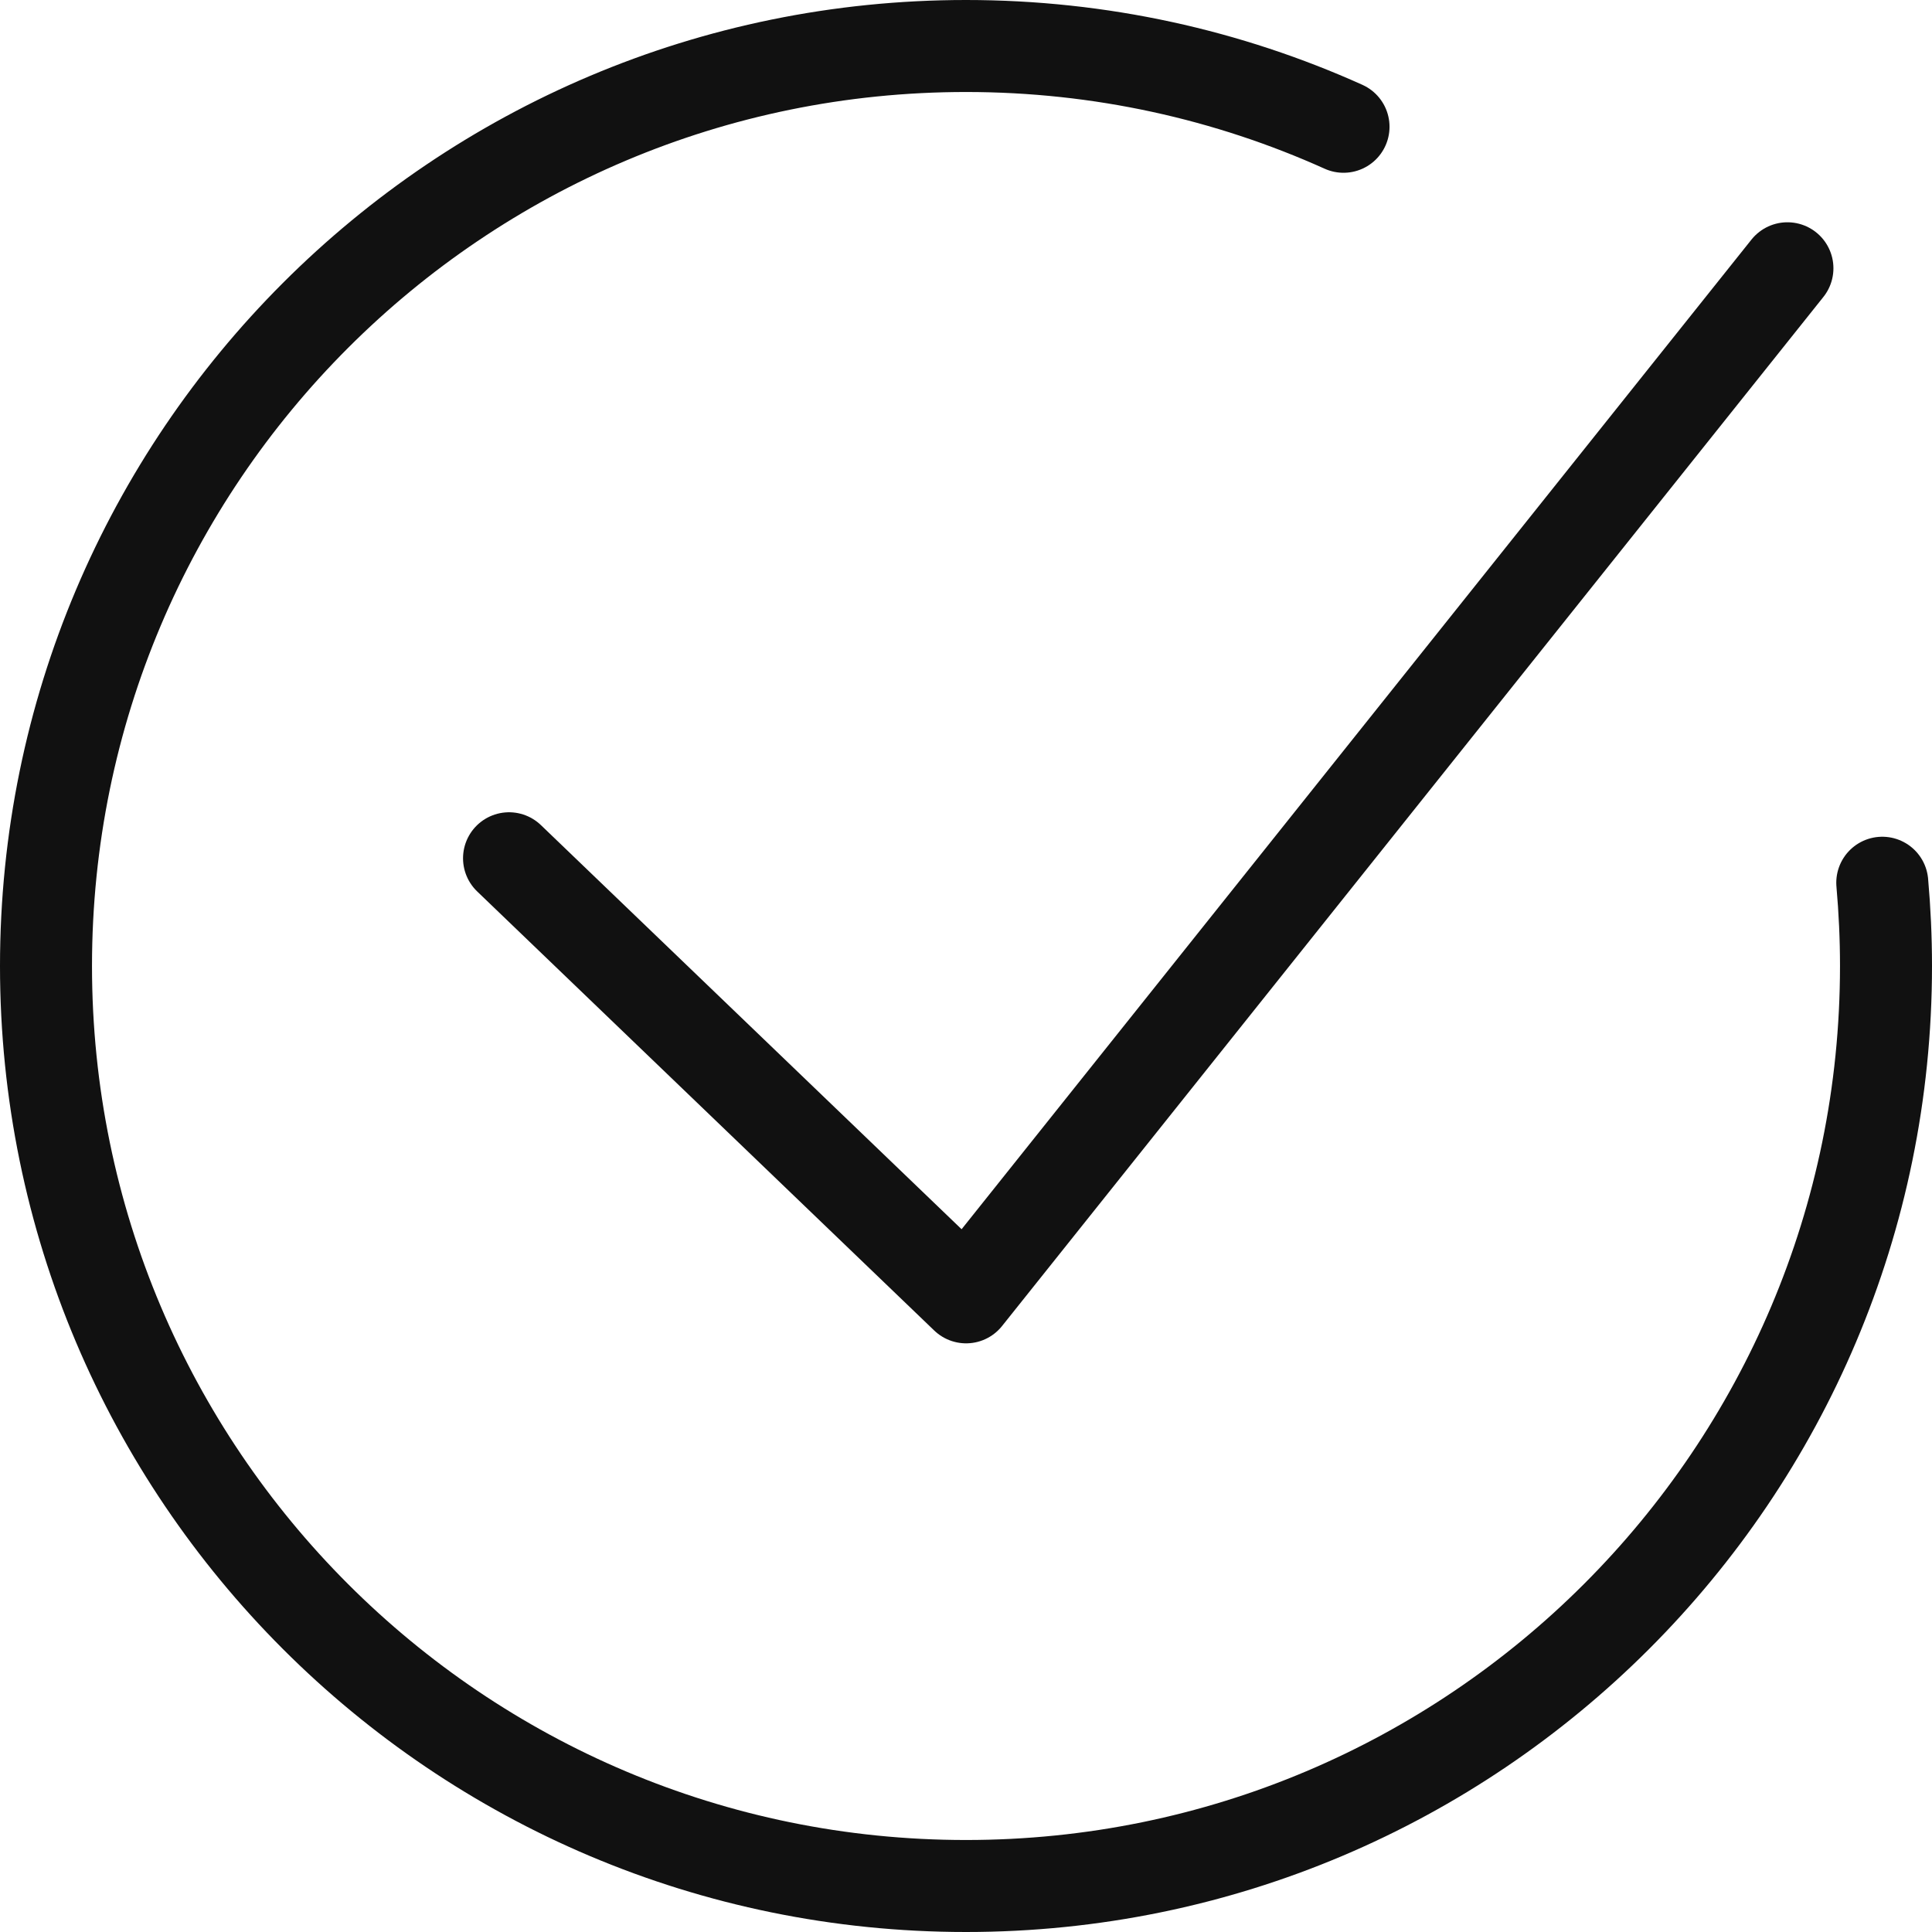
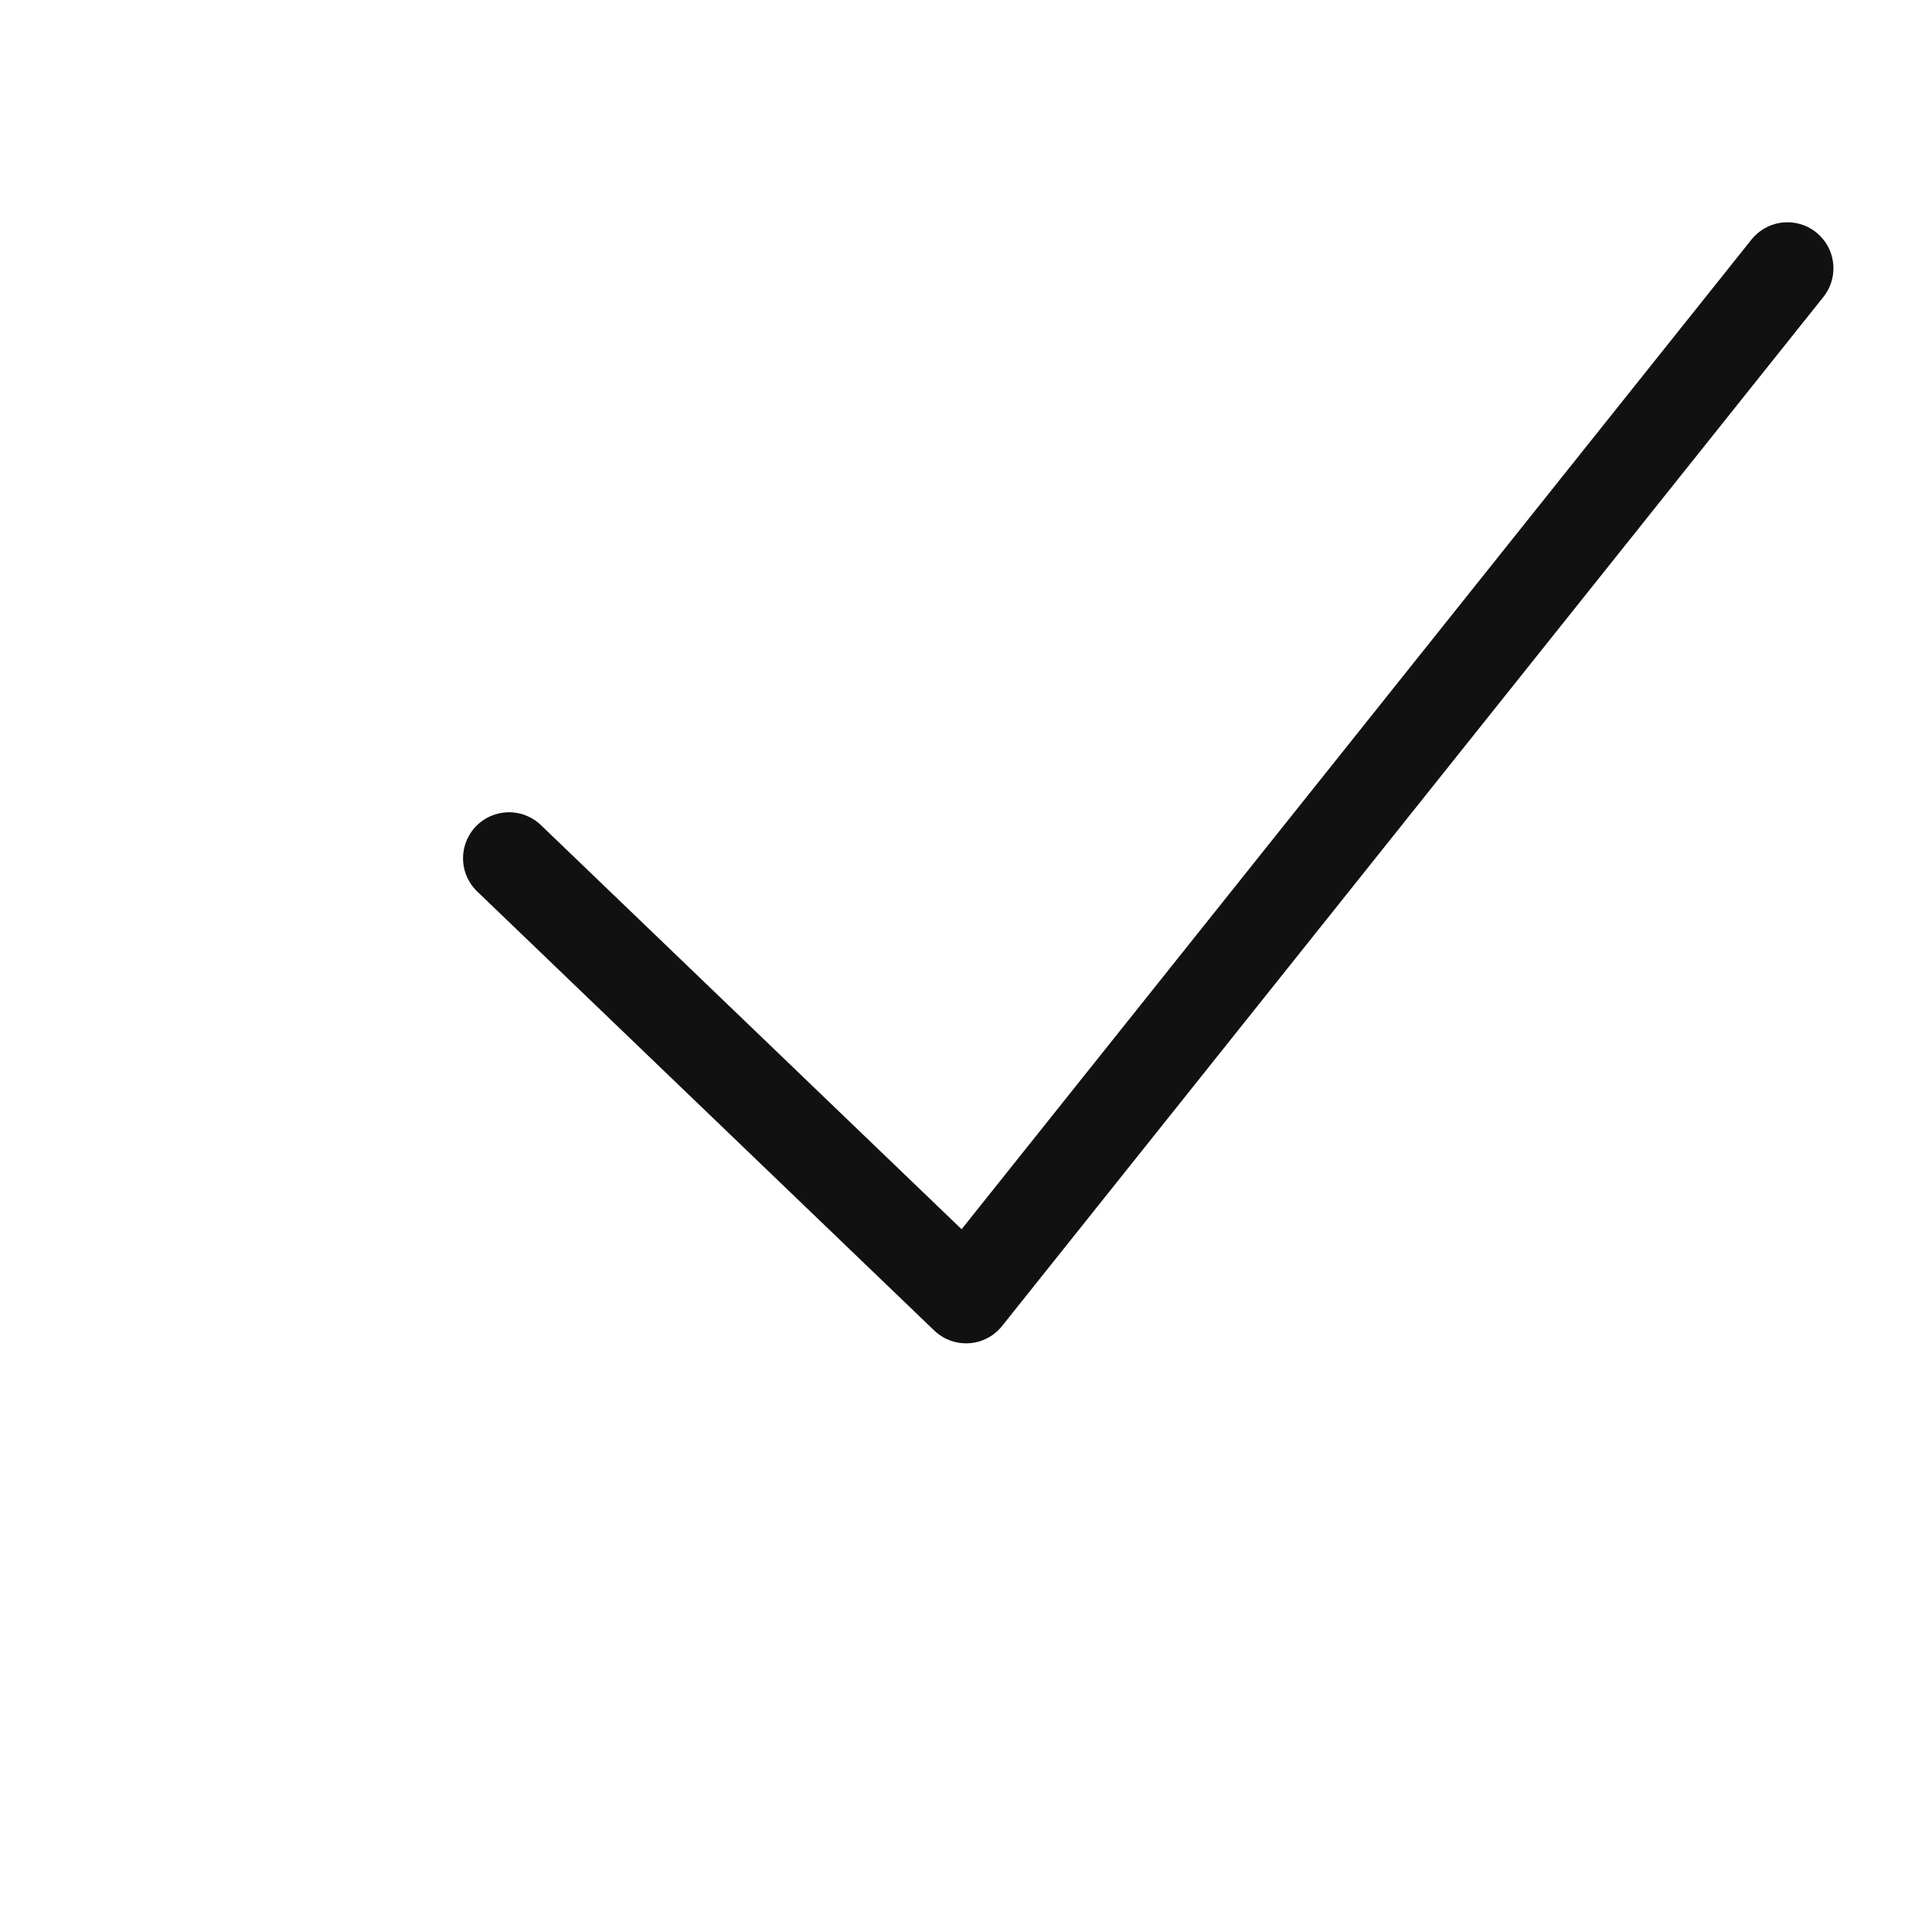
<svg xmlns="http://www.w3.org/2000/svg" width="42" height="42" viewBox="0 0 42 42" fill="none">
-   <path d="M40.919 19.19C40.972 19.786 41 20.39 41 21C41 32.045 32.045 41 21 41C9.954 41 1 32.045 1 21C1 9.954 9.954 1 21 1C23.925 1 26.703 1.628 29.207 2.756" stroke="#111111" stroke-width="2" stroke-linecap="round" stroke-linejoin="round" />
  <path d="M11.066 18.658L21.002 28.203L38.857 5.832" stroke="#111111" stroke-width="2" stroke-linecap="round" stroke-linejoin="round" />
</svg>